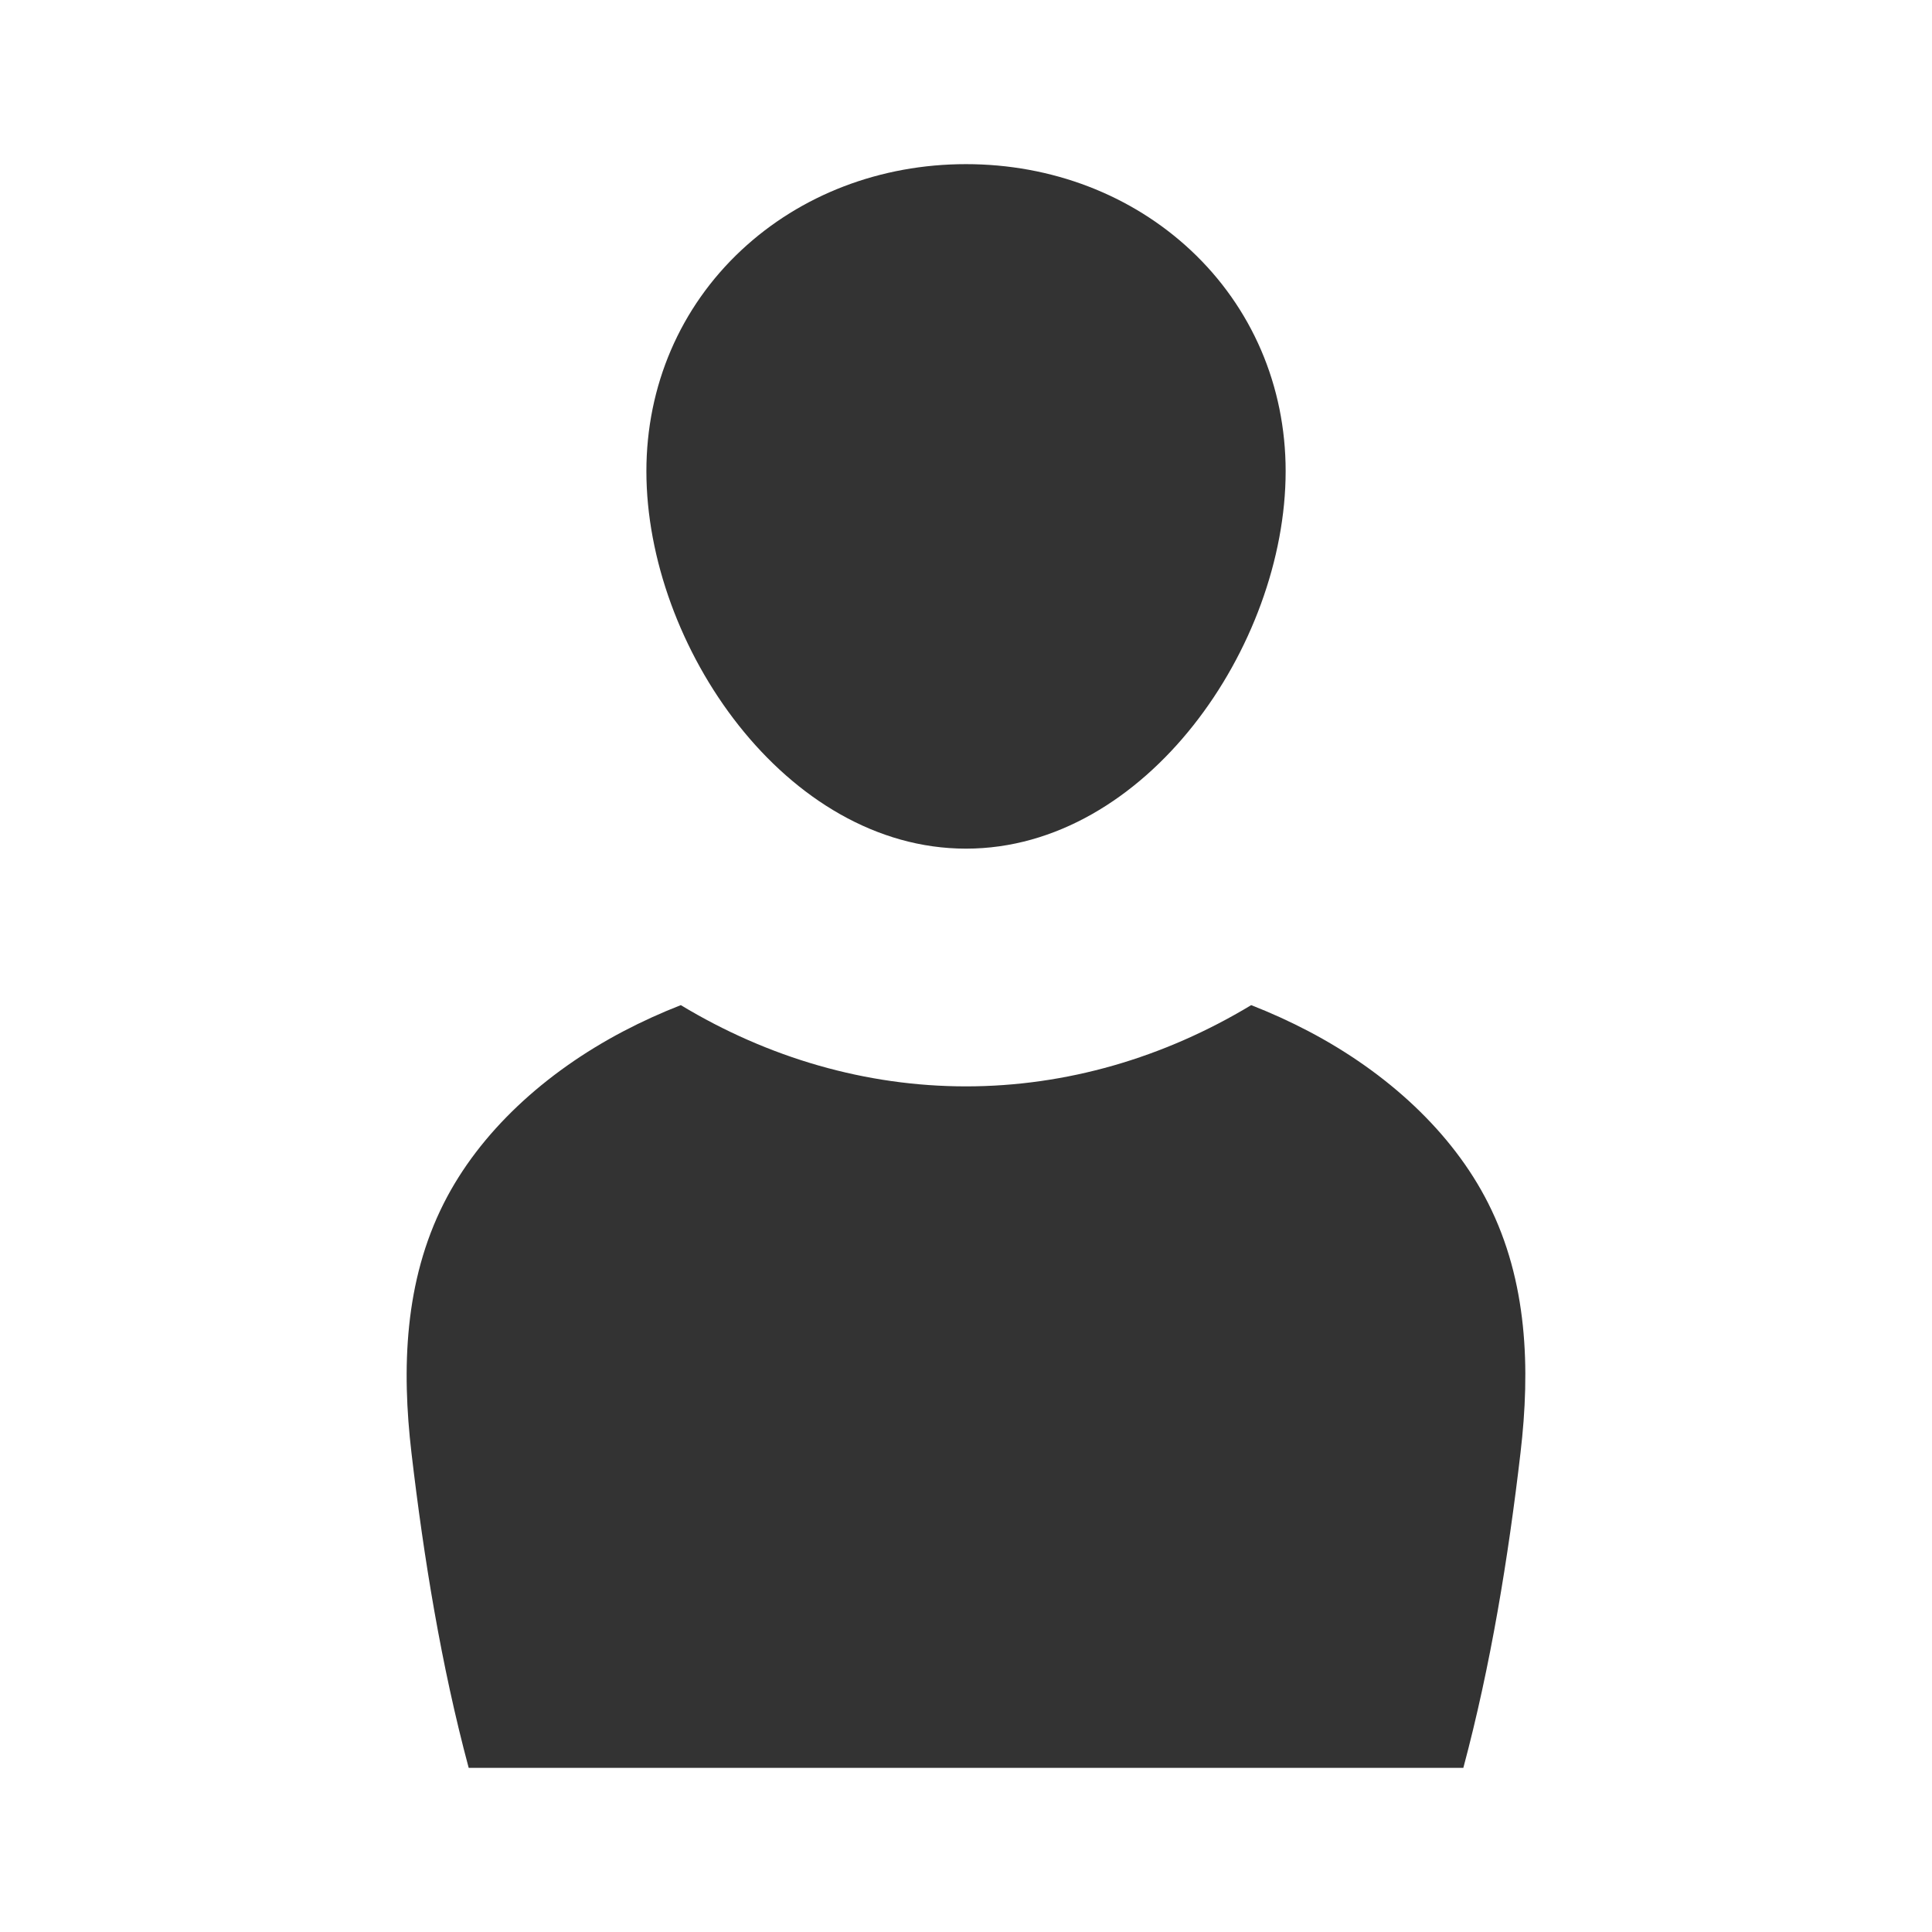
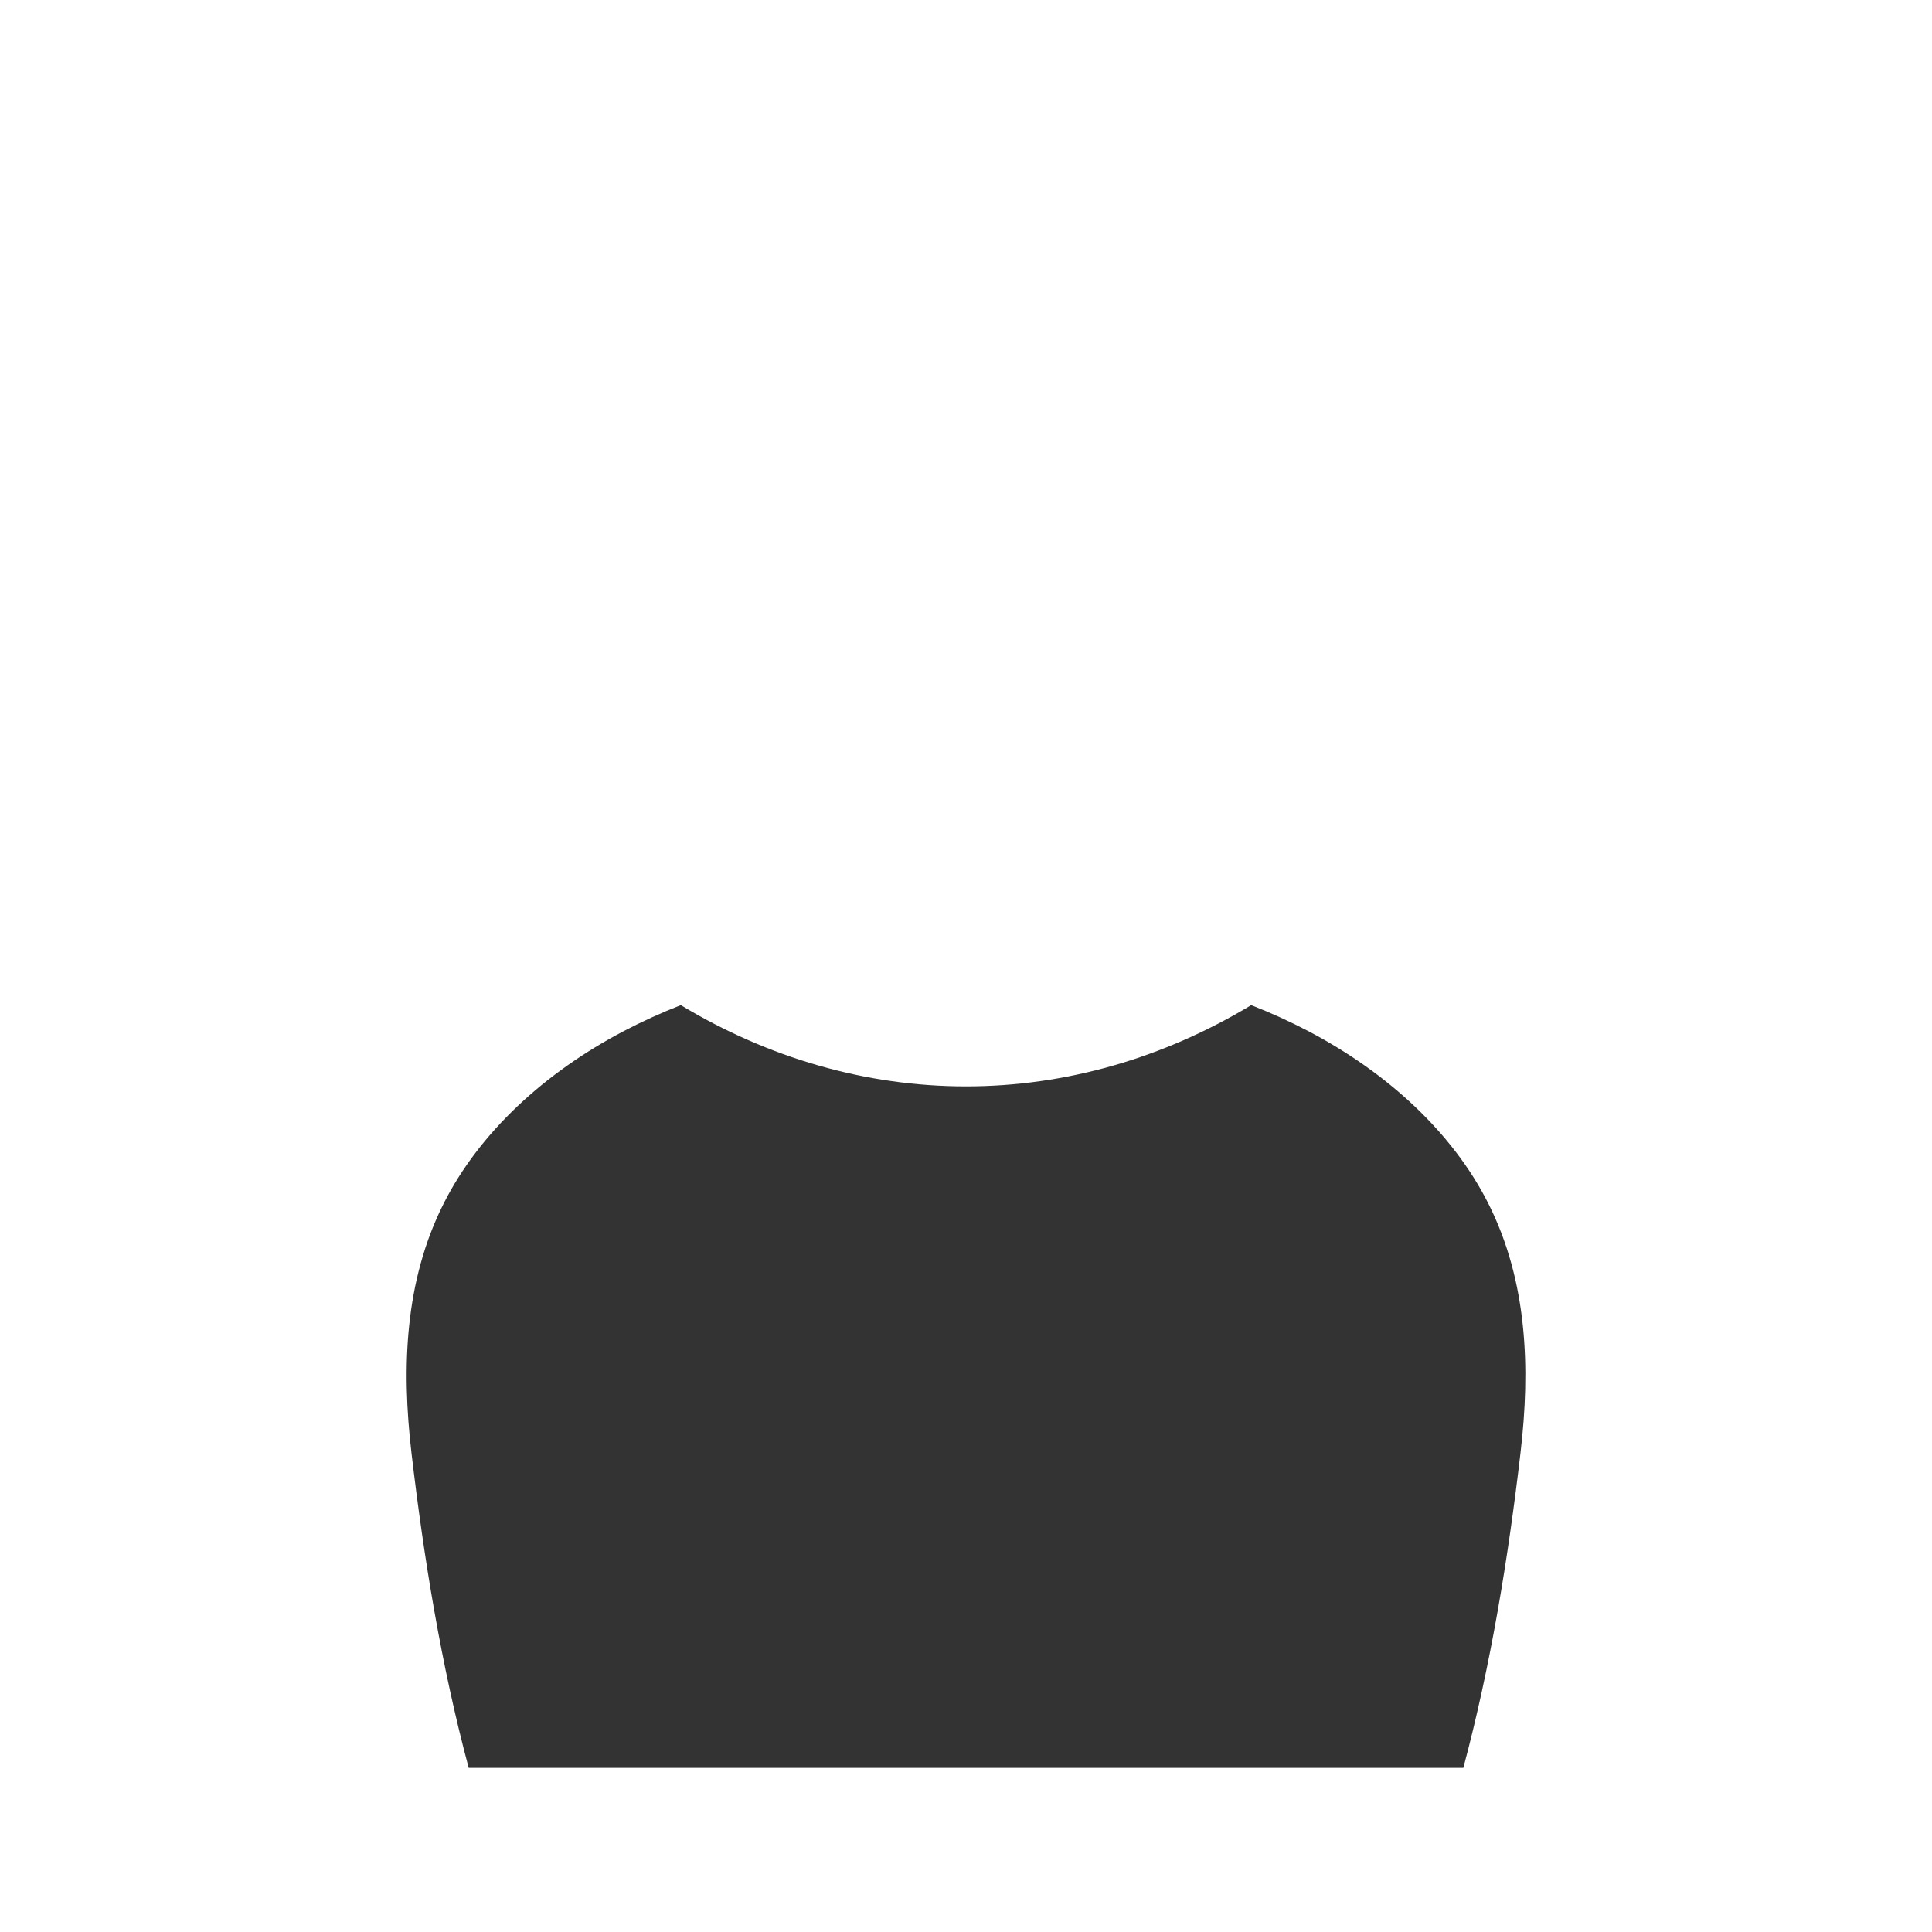
<svg xmlns="http://www.w3.org/2000/svg" width="800px" height="800px" viewBox="0 0 512 512" version="1.1" xml:space="preserve">
  <style type="text/css">
	.st0{fill:#333333;}
	.st1{fill:none;stroke:#333333;stroke-width:32;stroke-linecap:round;stroke-linejoin:round;stroke-miterlimit:10;}
</style>
  <g id="Layer_1" />
  <g id="Layer_2">
    <g>
      <g>
-         <path class="st0" d="M256,224.9c-47.7,0-84.7-53.77-84.7-100.02c0-22.61,8.94-43.42,25.18-58.59     C212.21,51.6,233.35,43.5,256,43.5s43.79,8.1,59.53,22.79c16.23,15.17,25.18,35.97,25.18,58.59     C340.7,171.14,303.7,224.9,256,224.9z" />
-       </g>
+         </g>
      <g>
        <path class="st0" d="M402.95,385c-3.25,27.82-7.86,56.27-15.15,83.5H124.21c-7.3-27.23-11.91-55.68-15.17-83.5     c-2.61-22.3-1.88-45.45,8.58-66.14c9.48-18.77,26.75-34.62,47.6-45.57c4.9-2.57,9.98-4.88,15.2-6.92     c23.18,13.99,49.07,21.53,75.58,21.53s52.4-7.54,75.58-21.53c5.22,2.04,10.3,4.35,15.2,6.92c20.86,10.95,38.12,26.8,47.6,45.57     C404.84,339.55,405.57,362.7,402.95,385z" />
      </g>
    </g>
  </g>
</svg>